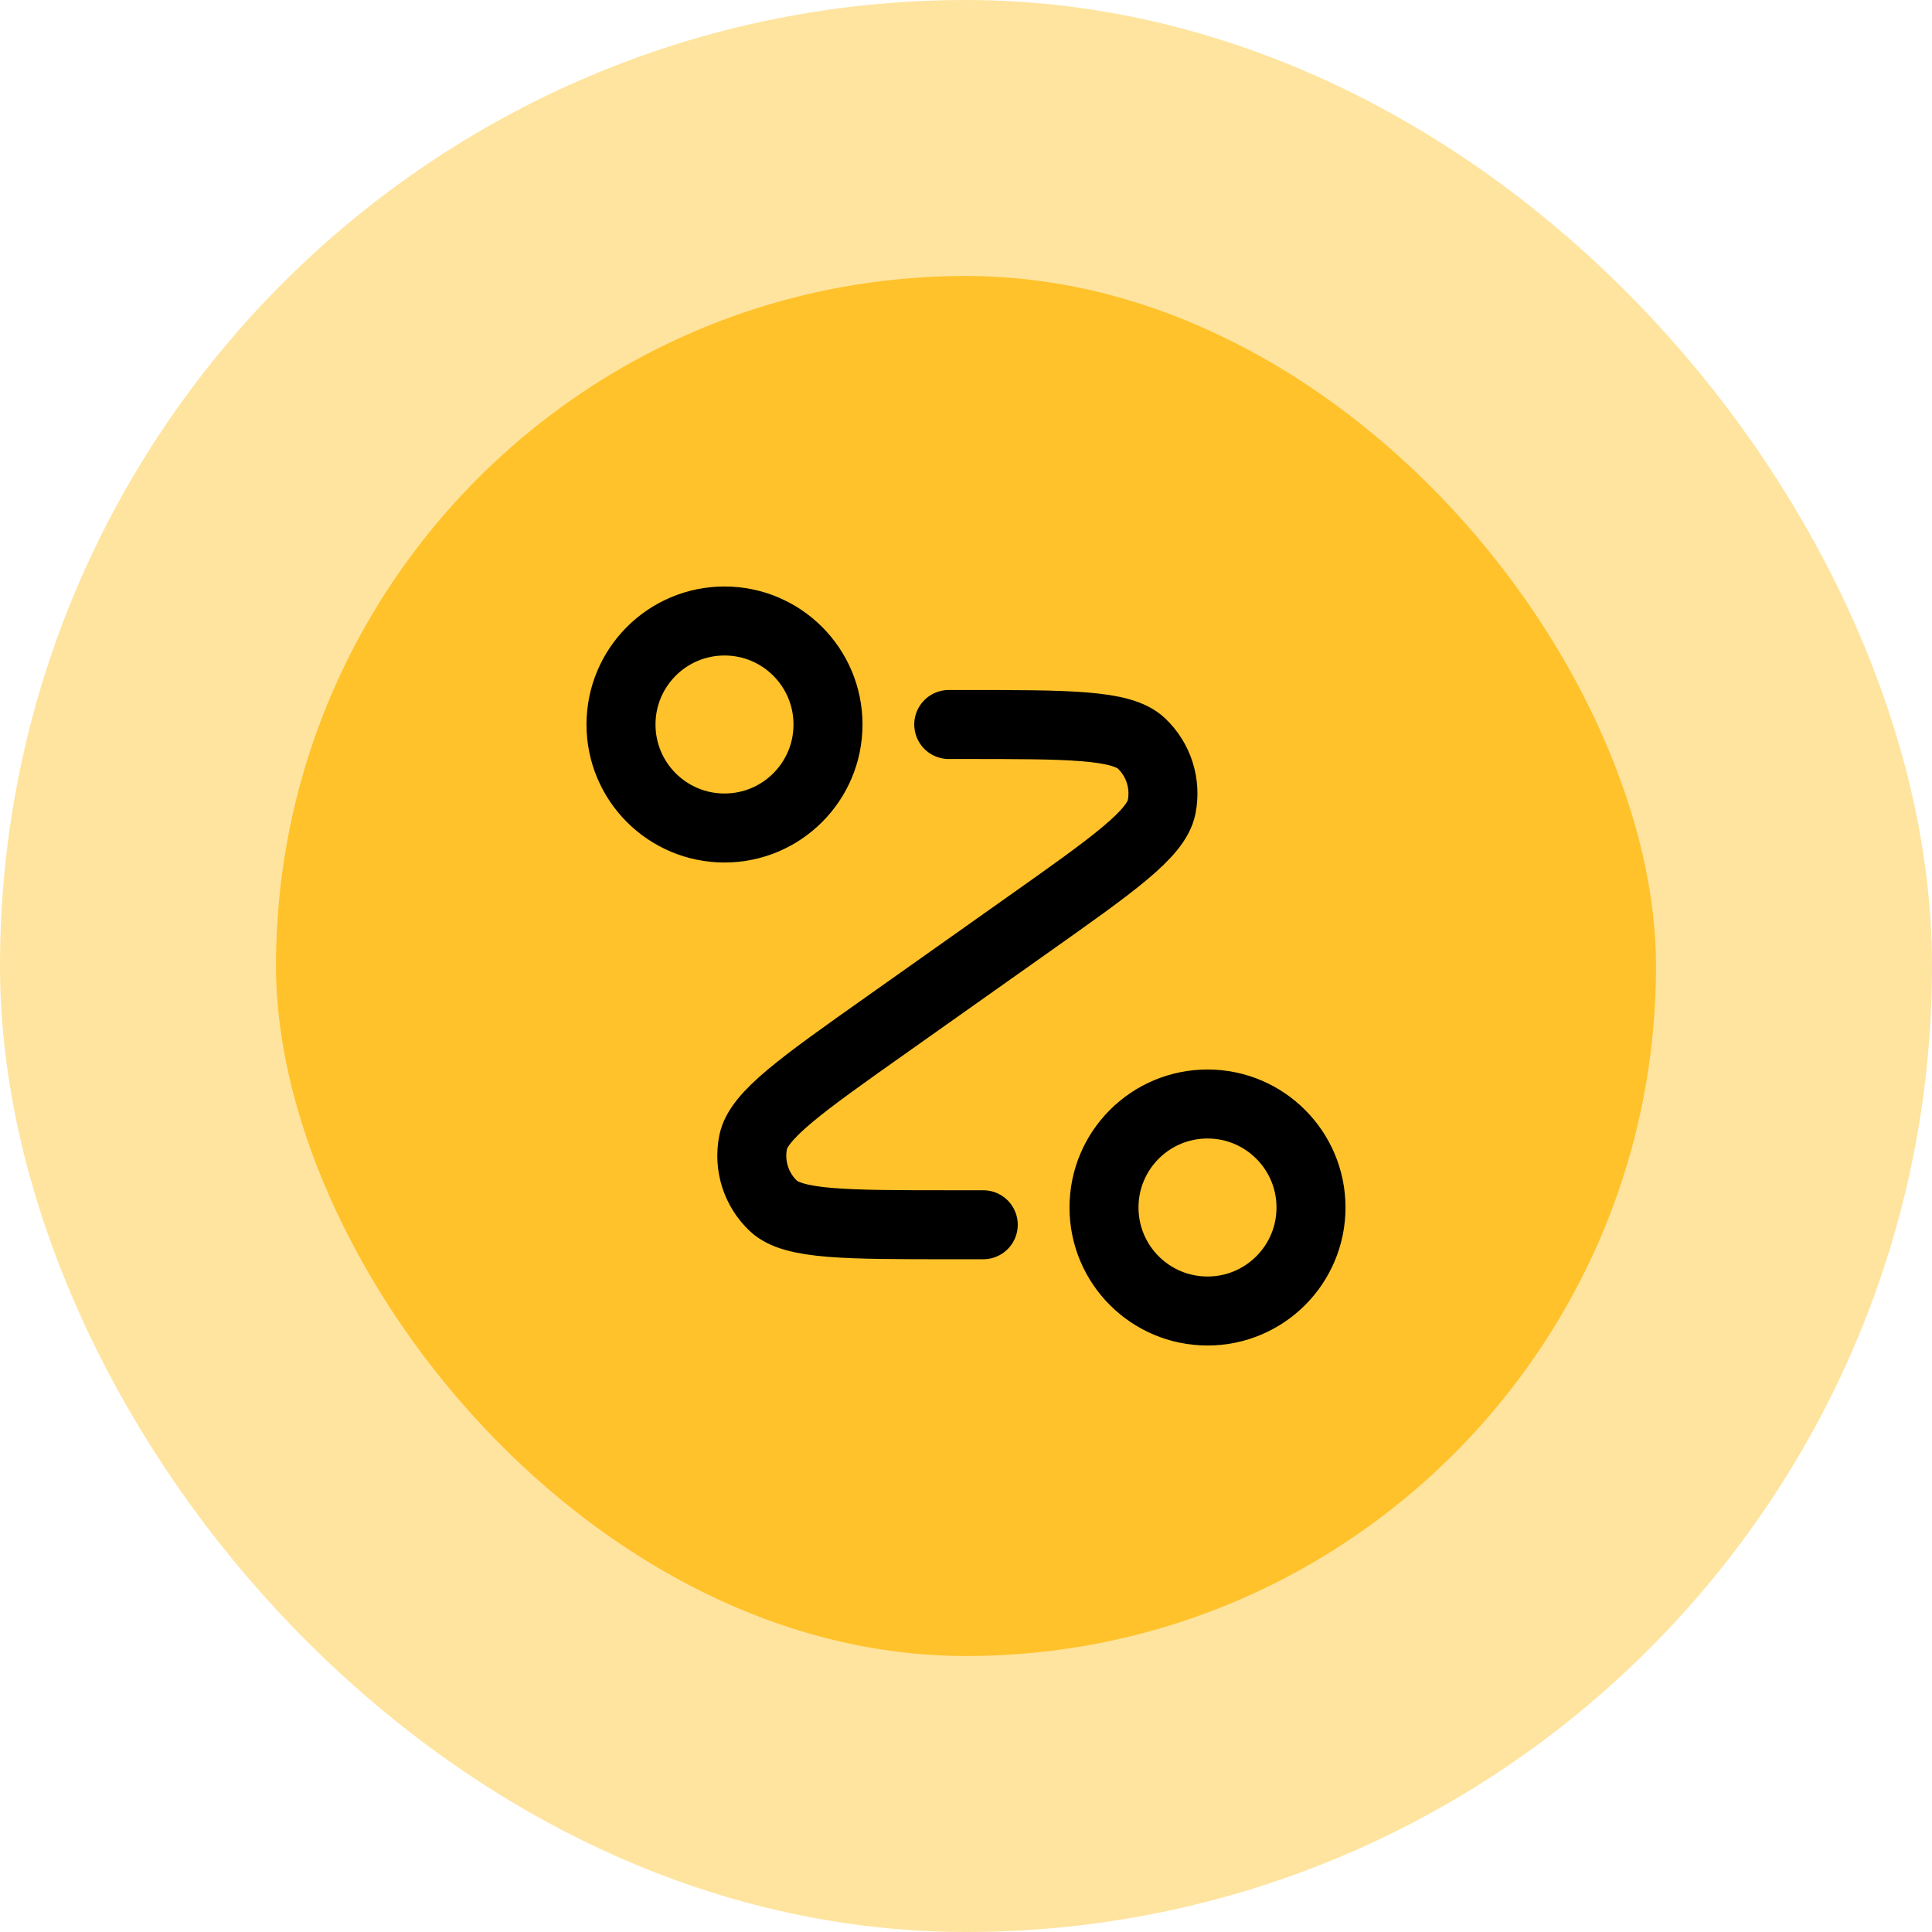
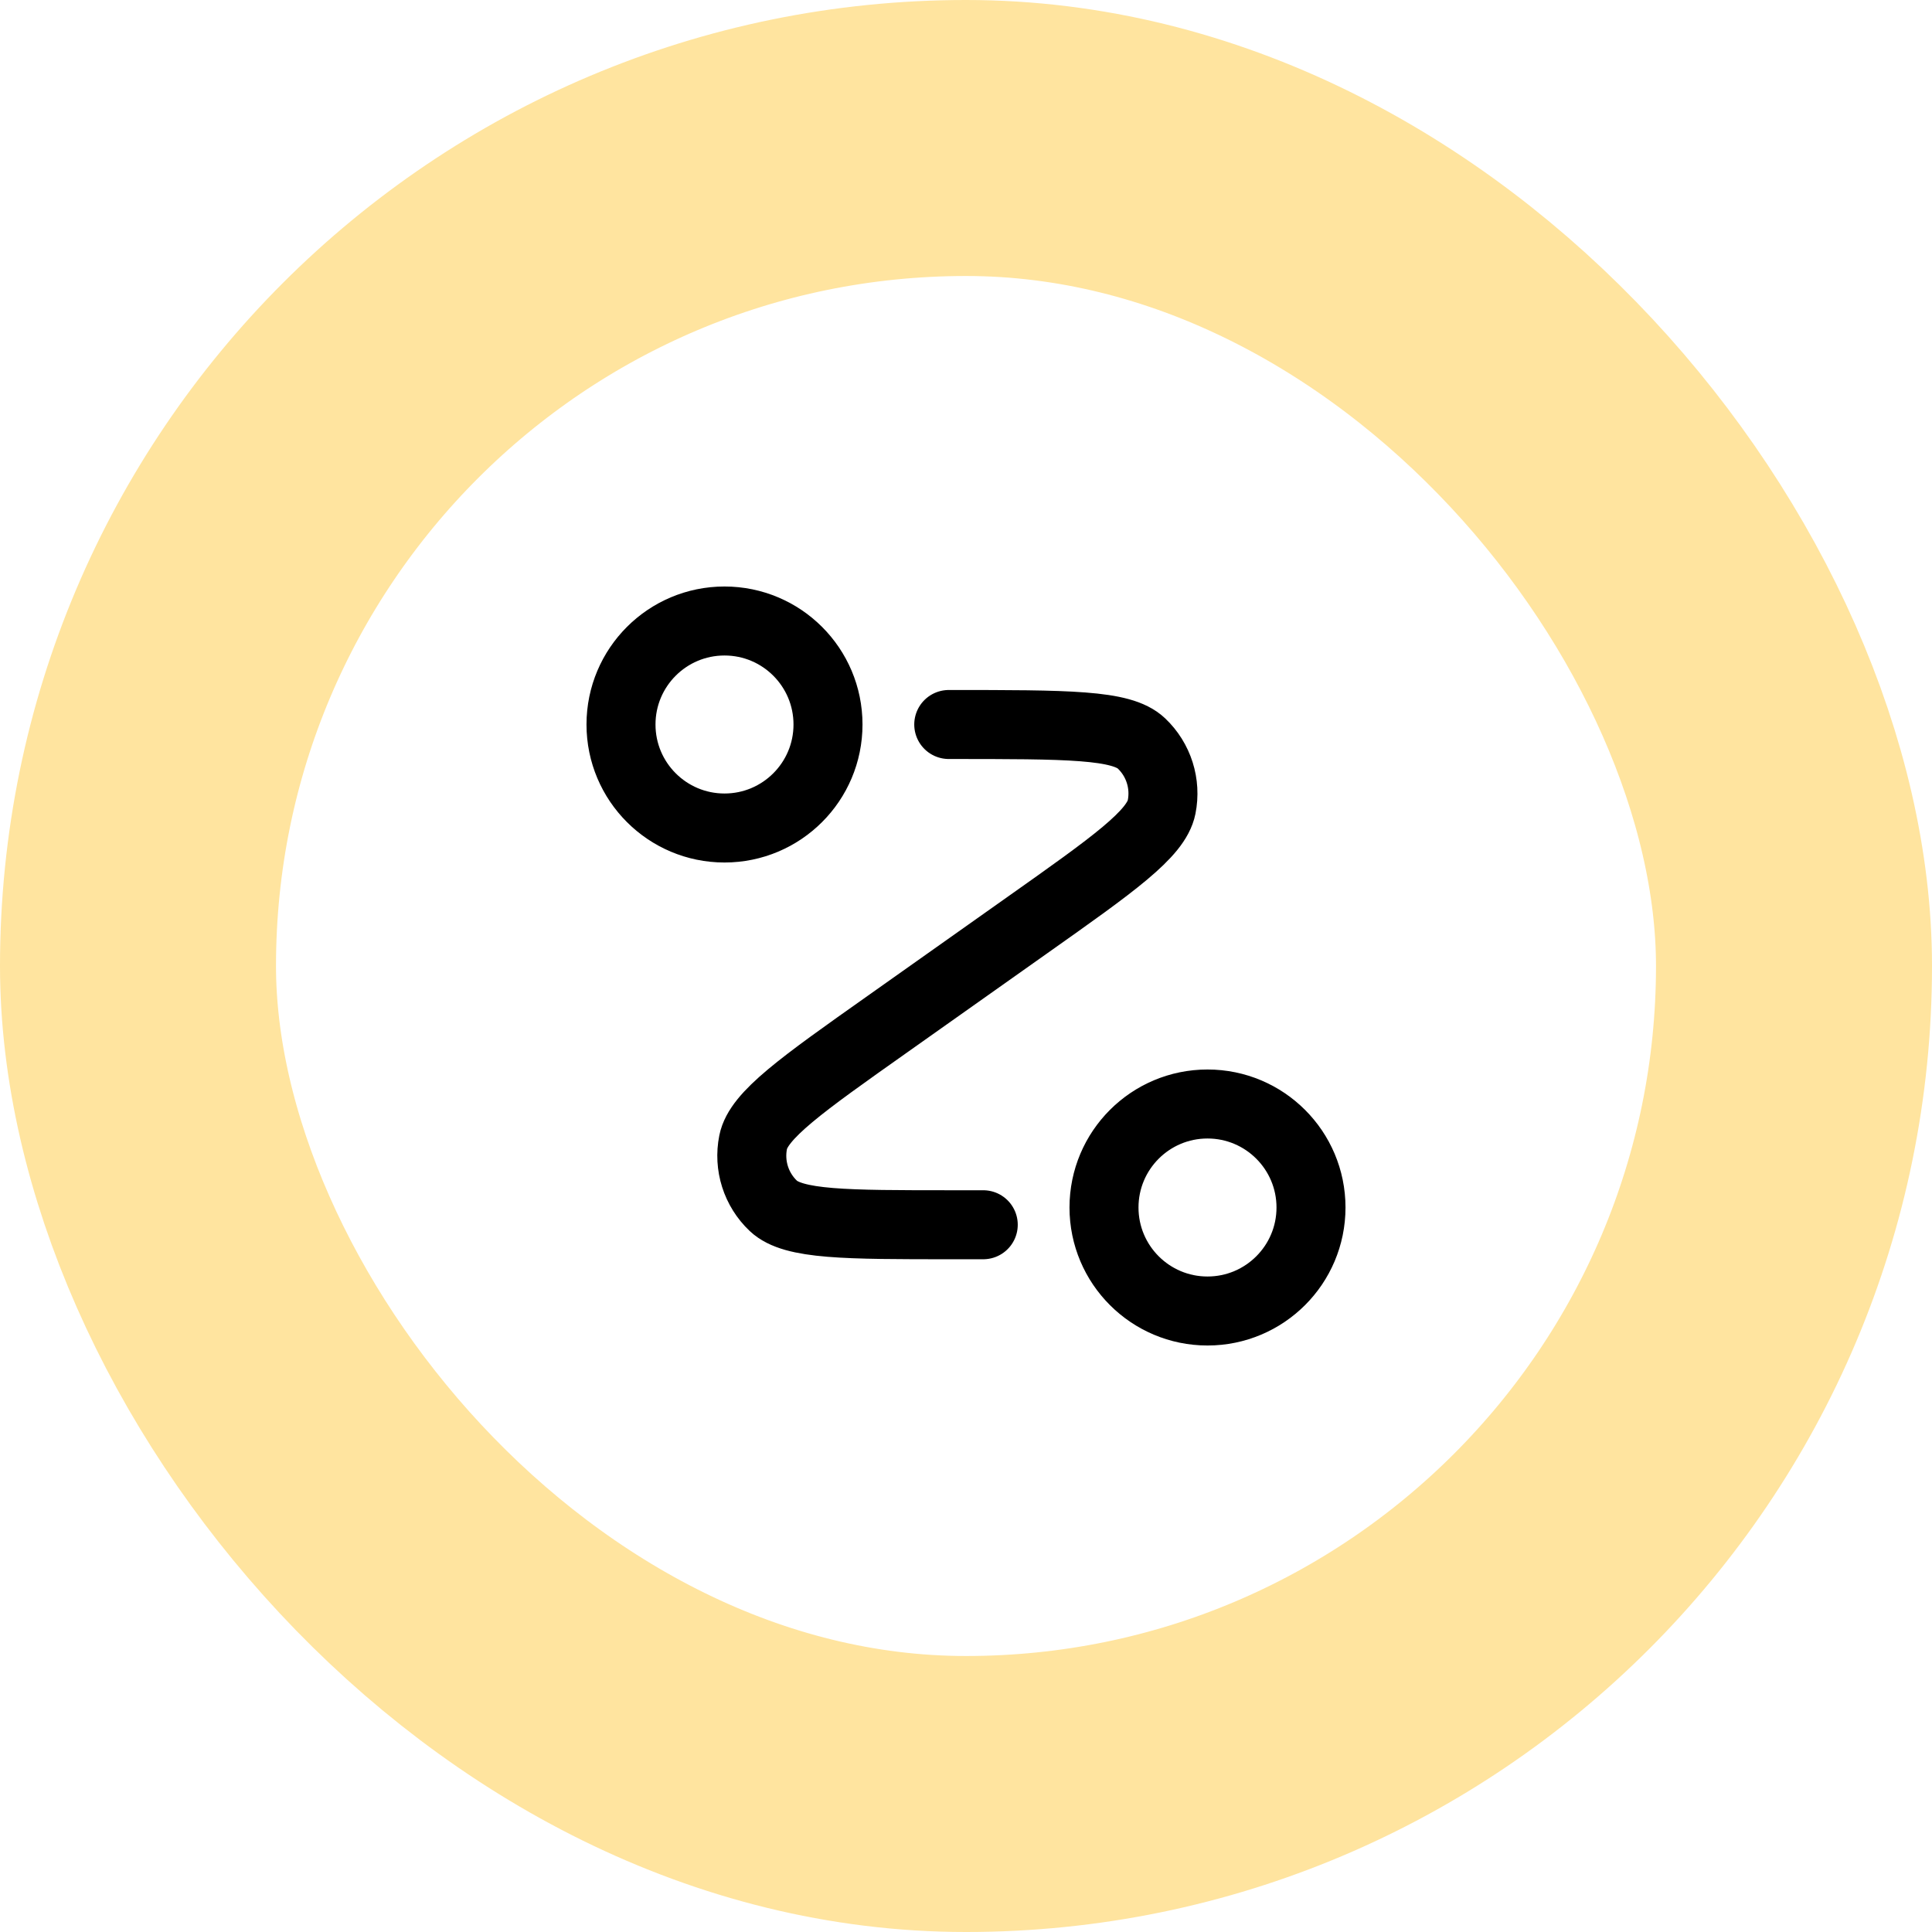
<svg xmlns="http://www.w3.org/2000/svg" width="56" height="56" viewBox="0 0 56 56" fill="none">
-   <rect x="4" y="4" width="48" height="48" rx="24" fill="#FFC22B" />
-   <path d="M27.5 21H27.934C30.982 21 32.505 21 33.084 21.547C33.584 22.02 33.805 22.717 33.67 23.392C33.514 24.173 32.27 25.053 29.782 26.812L25.718 29.688C23.23 31.447 21.986 32.327 21.83 33.108C21.695 33.783 21.916 34.48 22.416 34.953C22.995 35.5 24.518 35.5 27.566 35.5H28.5M24 21C24 22.657 22.657 24 21 24C19.343 24 18 22.657 18 21C18 19.343 19.343 18 21 18C22.657 18 24 19.343 24 21ZM38 35C38 36.657 36.657 38 35 38C33.343 38 32 36.657 32 35C32 33.343 33.343 32 35 32C36.657 32 38 33.343 38 35Z" stroke="black" stroke-width="2" stroke-linecap="round" stroke-linejoin="round" />
+   <path d="M27.5 21C30.982 21 32.505 21 33.084 21.547C33.584 22.02 33.805 22.717 33.67 23.392C33.514 24.173 32.27 25.053 29.782 26.812L25.718 29.688C23.23 31.447 21.986 32.327 21.83 33.108C21.695 33.783 21.916 34.48 22.416 34.953C22.995 35.5 24.518 35.5 27.566 35.5H28.5M24 21C24 22.657 22.657 24 21 24C19.343 24 18 22.657 18 21C18 19.343 19.343 18 21 18C22.657 18 24 19.343 24 21ZM38 35C38 36.657 36.657 38 35 38C33.343 38 32 36.657 32 35C32 33.343 33.343 32 35 32C36.657 32 38 33.343 38 35Z" stroke="black" stroke-width="2" stroke-linecap="round" stroke-linejoin="round" />
  <rect x="4" y="4" width="48" height="48" rx="24" stroke="#FFE49F" stroke-width="8" />
</svg>